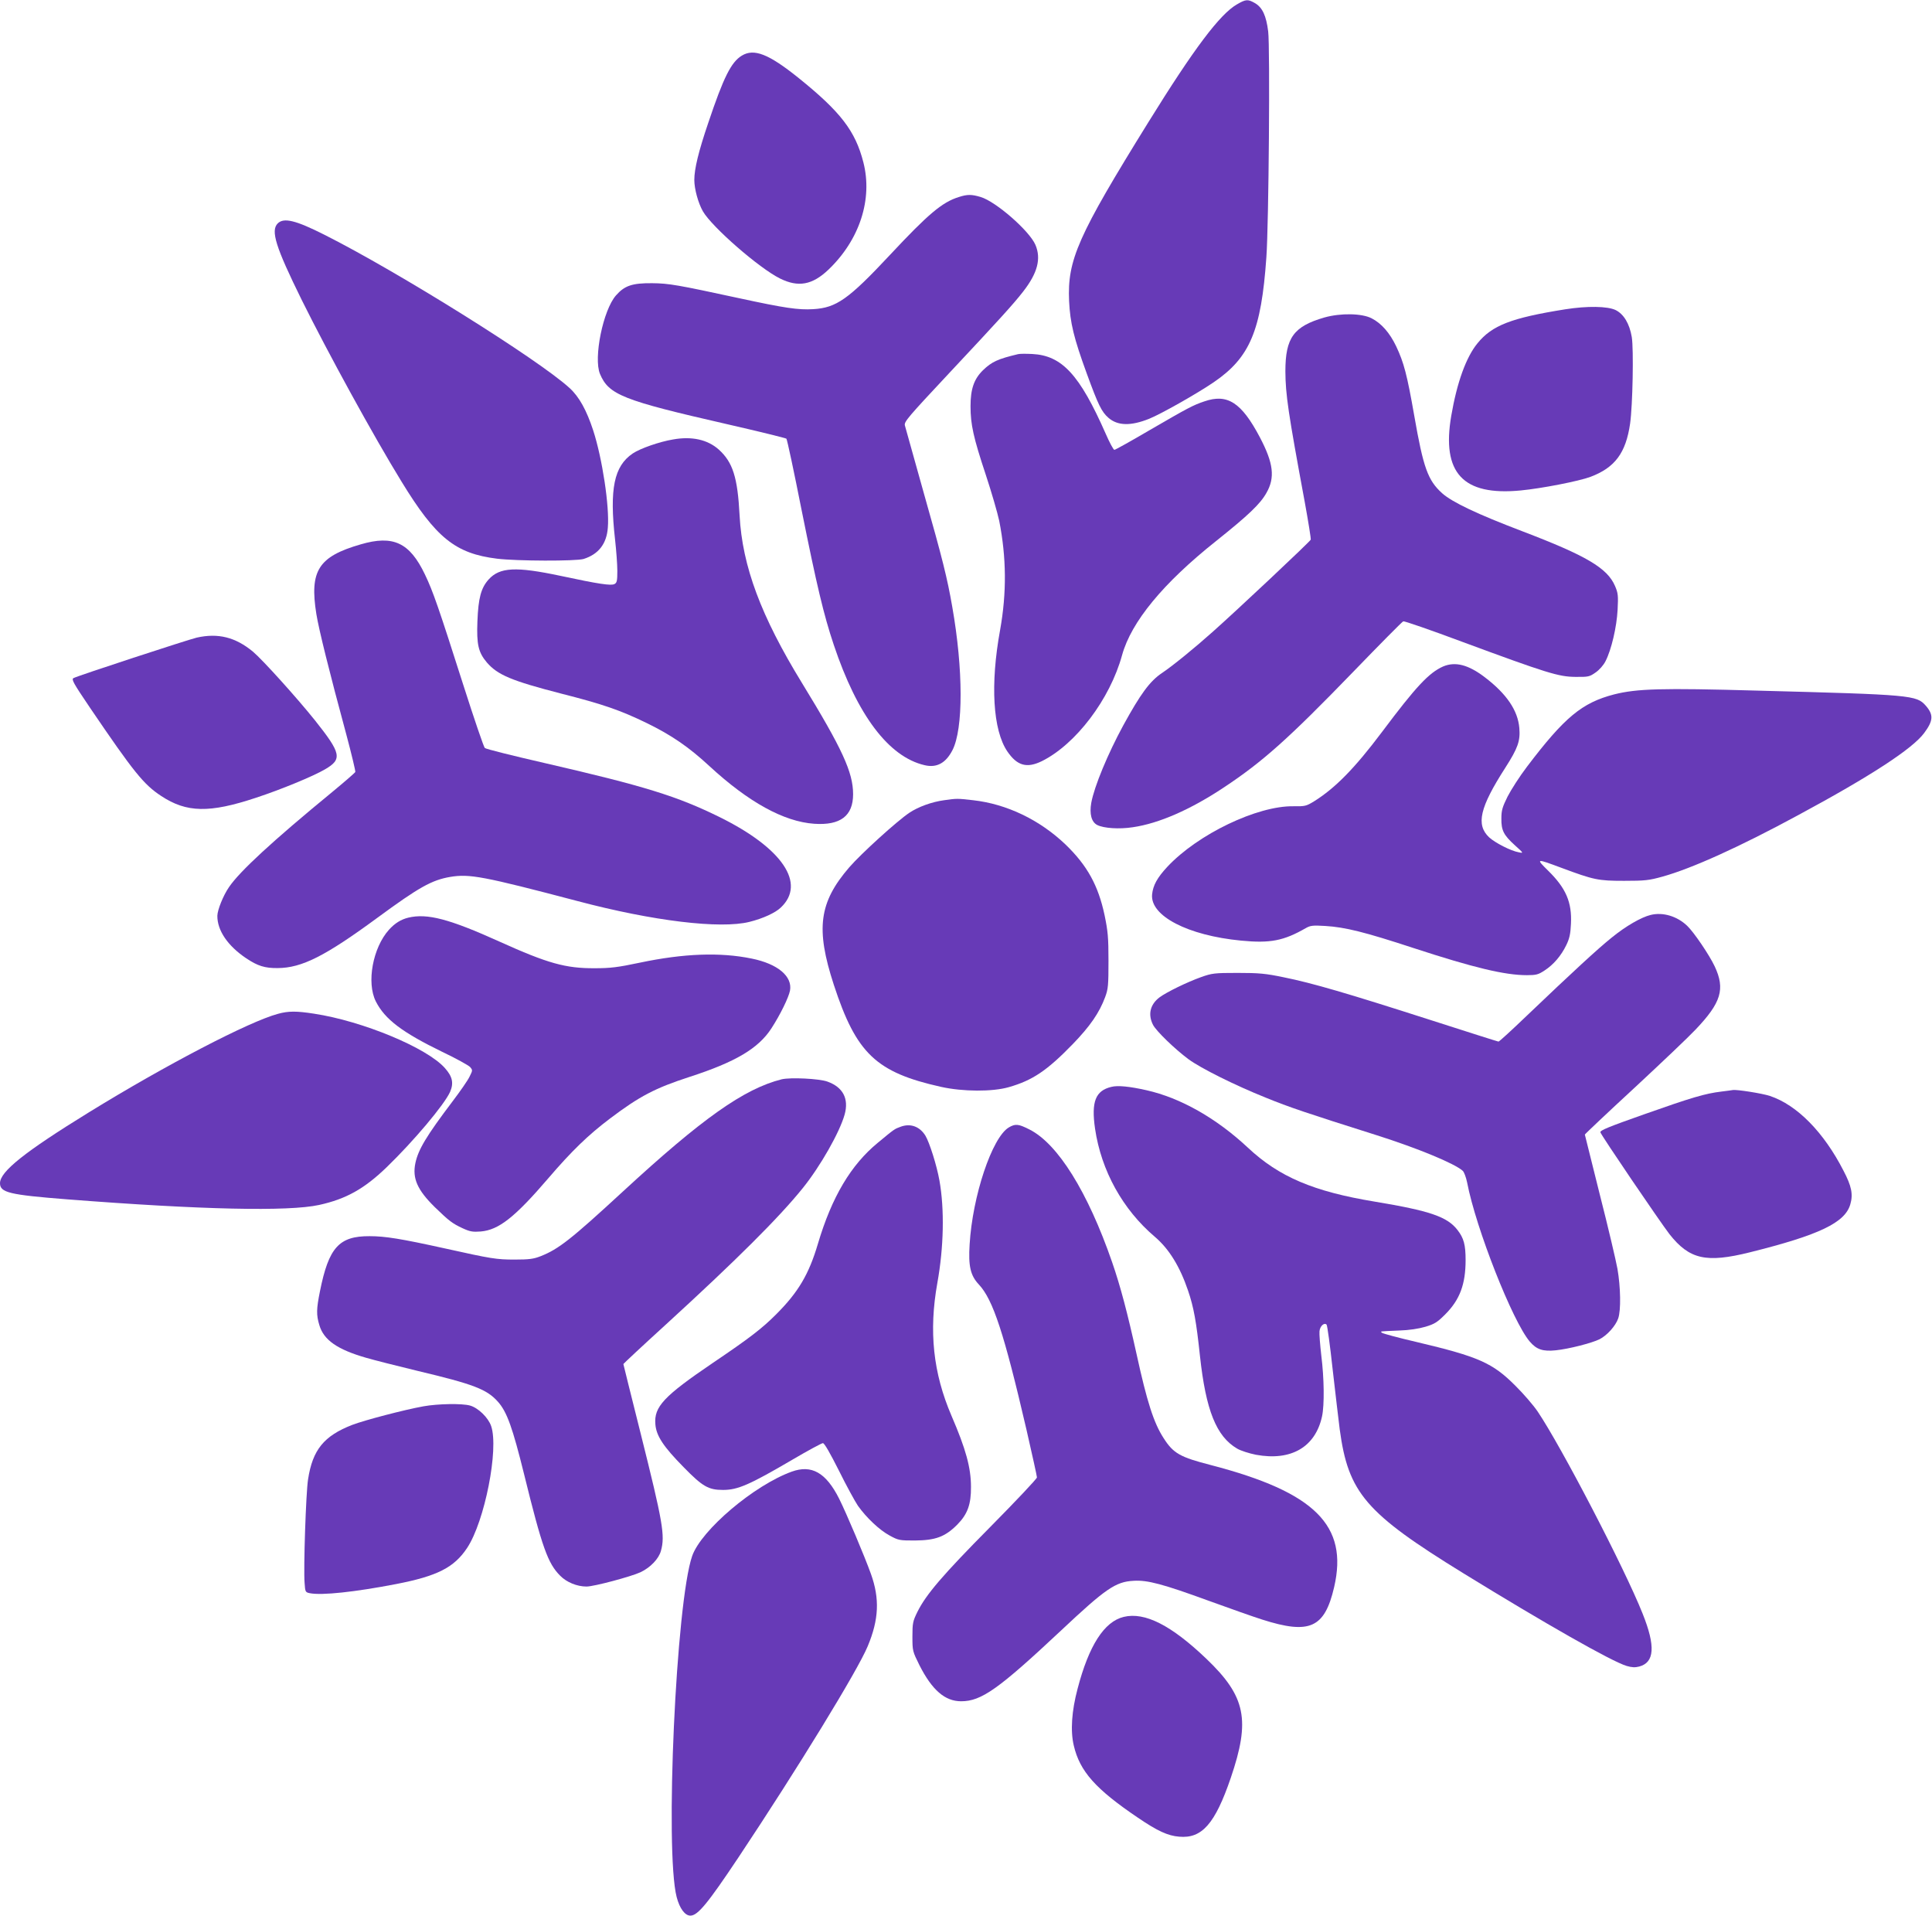
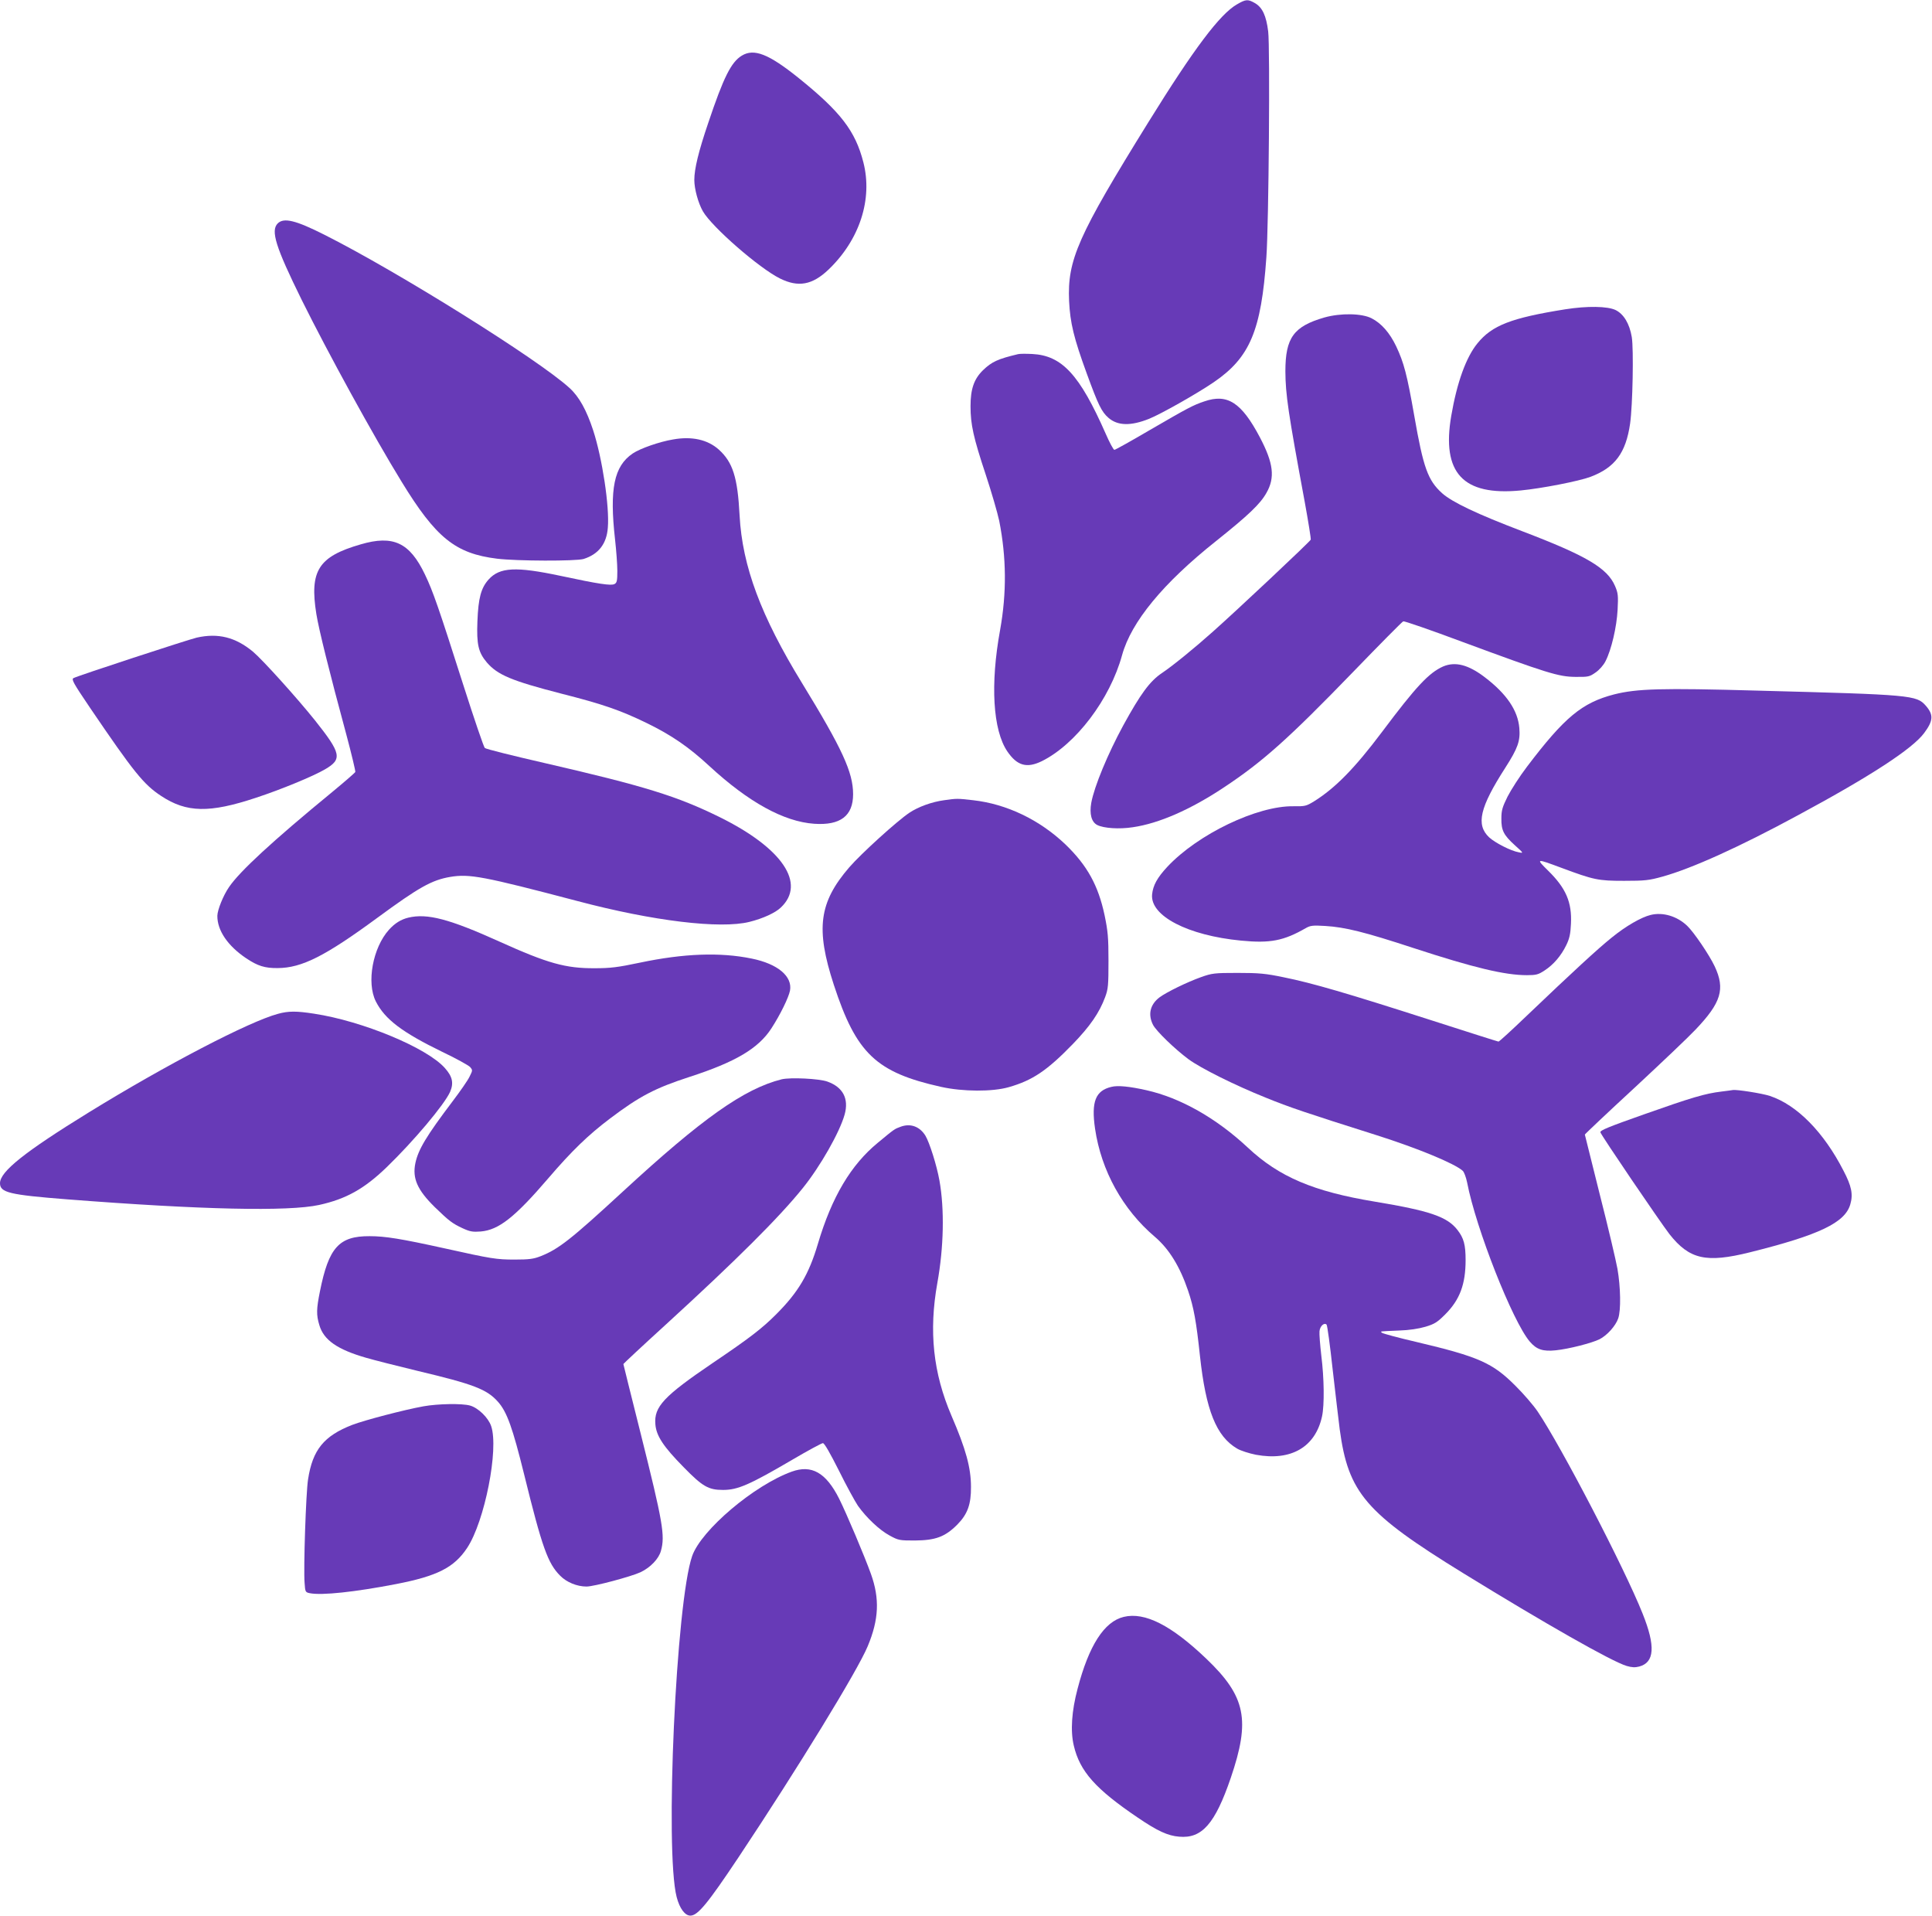
<svg xmlns="http://www.w3.org/2000/svg" version="1.0" width="1280pt" height="1269pt" viewBox="0 0 1280 1269" preserveAspectRatio="xMidYMid meet">
  <g transform="translate(0,1269) scale(0.1,-0.1)" fill="#673ab7" stroke="none">
    <path d="M8195 12661 c-113 -65 -284 -292 -587 -781 -468 -755 -537 -912 -525 -1184 7 -145 31 -245 118 -483 75 -205 97 -251 143 -291 61 -53 148 -55 270 -6 77 31 316 166 426 241 241 164 316 342 350 828 16 221 25 1394 12 1497 -13 104 -38 158 -87 187 -47 27 -60 27 -120 -8z" />
    <path d="M4914 12321 c-70 -43 -120 -142 -222 -446 -64 -188 -92 -304 -92 -377 0 -60 26 -154 57 -208 60 -104 373 -377 511 -445 121 -60 214 -43 321 59 206 197 294 466 231 711 -53 207 -150 334 -431 560 -197 158 -294 196 -375 146z" />
-     <path d="M6353 11385 c-110 -34 -202 -111 -457 -384 -275 -294 -355 -350 -508 -359 -99 -6 -188 7 -493 73 -403 87 -462 98 -575 99 -131 1 -182 -16 -239 -81 -85 -96 -150 -414 -106 -520 58 -138 150 -175 838 -332 214 -49 393 -93 397 -97 5 -5 50 -216 100 -469 102 -507 147 -697 214 -897 156 -466 364 -742 602 -797 80 -19 140 14 184 99 73 141 72 536 -1 950 -33 190 -64 315 -189 755 -65 231 -121 432 -125 447 -6 24 21 55 297 350 326 348 421 452 487 537 95 122 120 217 81 309 -40 93 -262 287 -363 317 -60 18 -88 18 -144 0z" />
    <path d="M1840 11210 c-48 -48 -14 -156 159 -507 173 -349 477 -904 661 -1203 228 -373 357 -477 633 -511 131 -16 521 -17 573 -2 99 31 153 100 161 207 12 140 -37 461 -97 645 -44 134 -93 223 -157 281 -205 188 -1144 774 -1624 1015 -190 96 -269 115 -309 75z" />
    <path d="M10370 10641 c-357 -57 -485 -106 -582 -226 -75 -92 -135 -258 -173 -479 -65 -379 77 -532 460 -495 137 13 384 61 462 90 162 61 235 158 263 354 17 121 24 491 11 572 -15 89 -53 152 -107 179 -54 26 -188 28 -334 5z" />
    <path d="M8775 10587 c-204 -59 -259 -134 -259 -357 1 -154 18 -271 128 -864 24 -132 42 -244 40 -251 -5 -13 -488 -467 -649 -610 -122 -109 -266 -226 -336 -273 -81 -54 -143 -139 -258 -349 -101 -186 -191 -402 -211 -511 -13 -74 1 -127 39 -147 43 -22 146 -29 236 -15 173 25 383 117 604 264 258 171 428 323 856 765 176 182 325 333 332 335 6 3 180 -57 386 -134 568 -210 643 -233 754 -234 86 -1 94 1 134 29 25 17 53 49 66 75 39 76 74 226 80 340 5 95 3 111 -17 158 -51 119 -190 201 -615 363 -297 113 -464 192 -531 252 -94 85 -124 168 -184 512 -48 274 -69 353 -120 461 -43 90 -98 152 -162 185 -65 34 -206 36 -313 6z" />
    <path d="M6745 10344 c-134 -32 -174 -50 -233 -107 -59 -58 -82 -124 -82 -238 0 -121 19 -207 101 -454 38 -115 78 -253 89 -305 48 -243 50 -477 6 -723 -66 -360 -48 -664 48 -805 65 -95 129 -113 229 -64 225 112 451 410 531 702 61 221 272 477 623 756 214 171 292 245 333 318 59 102 47 198 -43 369 -122 231 -215 291 -368 238 -75 -25 -110 -44 -365 -192 -121 -71 -225 -129 -231 -129 -6 0 -32 48 -58 108 -172 390 -289 517 -486 527 -41 2 -83 2 -94 -1z" />
    <path d="M4460 9779 c-91 -15 -219 -60 -268 -93 -124 -84 -155 -234 -117 -571 8 -71 15 -165 15 -207 0 -66 -3 -79 -19 -87 -22 -12 -104 0 -356 54 -297 63 -404 58 -478 -24 -50 -56 -68 -122 -74 -277 -6 -153 6 -206 63 -273 71 -82 163 -121 493 -206 276 -70 391 -110 566 -195 164 -80 279 -159 415 -285 259 -239 493 -368 694 -382 174 -12 258 52 258 196 0 145 -72 301 -339 737 -271 442 -395 773 -413 1109 -13 253 -45 353 -138 437 -74 66 -178 89 -302 67z" />
    <path d="M2390 9084 c-281 -81 -340 -175 -294 -462 16 -100 86 -383 198 -796 35 -131 62 -244 60 -250 -3 -6 -71 -65 -151 -131 -397 -326 -615 -527 -686 -632 -38 -55 -76 -150 -77 -189 -1 -98 69 -200 191 -282 76 -51 124 -66 209 -65 160 1 314 79 660 333 275 202 360 250 483 271 128 21 216 5 843 -160 502 -133 946 -186 1139 -138 89 22 172 60 208 95 169 159 11 393 -403 598 -284 140 -500 207 -1165 360 -209 48 -386 92 -393 99 -7 6 -71 194 -142 416 -163 511 -201 622 -255 734 -101 211 -210 262 -425 199z" />
    <path d="M1303 8466 c-62 -15 -783 -251 -816 -268 -15 -8 -2 -32 109 -196 290 -427 356 -509 472 -585 168 -111 320 -114 627 -12 165 54 381 143 459 189 115 67 107 105 -68 325 -122 152 -346 400 -410 454 -116 96 -231 125 -373 93z" />
    <path d="M9561 8275 c-94 -42 -178 -131 -405 -434 -181 -241 -310 -372 -451 -460 -51 -31 -59 -33 -135 -32 -240 4 -634 -185 -836 -401 -67 -72 -95 -123 -101 -183 -14 -142 236 -272 589 -306 194 -19 283 -1 428 82 31 18 47 20 130 15 132 -8 261 -40 584 -146 401 -131 606 -180 752 -180 62 0 76 4 117 31 60 39 110 98 144 168 21 43 28 73 31 142 7 142 -33 236 -153 353 -81 80 -79 80 90 17 215 -80 243 -86 415 -86 139 0 165 3 255 28 194 54 511 197 900 408 479 258 756 439 833 543 61 82 63 121 11 181 -62 70 -91 73 -1114 100 -639 18 -800 13 -951 -25 -212 -55 -328 -150 -578 -480 -48 -63 -105 -152 -128 -197 -34 -69 -41 -91 -41 -145 -1 -79 15 -110 90 -178 58 -52 58 -53 25 -46 -52 9 -157 63 -196 99 -89 84 -62 198 107 461 84 131 100 178 93 263 -10 117 -84 226 -228 336 -110 84 -196 106 -277 72z" />
    <path d="M6255 7389 c-81 -11 -170 -43 -230 -83 -81 -54 -319 -270 -398 -361 -201 -233 -224 -407 -103 -778 149 -456 280 -581 711 -677 144 -32 340 -33 448 -2 158 45 254 110 424 285 115 119 176 207 215 312 20 54 22 78 22 240 0 155 -4 197 -26 303 -42 197 -115 329 -259 468 -171 163 -389 268 -612 293 -106 12 -106 12 -192 0z" />
    <path d="M10936 6629 c-62 -15 -165 -74 -258 -150 -91 -73 -254 -223 -563 -518 -98 -94 -182 -171 -187 -171 -4 0 -211 66 -460 146 -539 173 -774 242 -963 280 -120 25 -163 29 -305 29 -154 0 -170 -2 -243 -28 -90 -32 -228 -99 -275 -134 -62 -47 -78 -113 -43 -182 22 -42 144 -160 234 -227 81 -60 310 -174 512 -255 160 -65 264 -100 735 -249 274 -87 518 -188 571 -236 9 -8 22 -43 29 -77 58 -304 302 -922 415 -1054 45 -53 87 -67 173 -58 87 9 238 48 289 73 51 26 107 89 124 138 19 54 16 209 -5 329 -10 55 -62 277 -117 492 -54 216 -99 395 -99 397 0 3 147 142 328 309 180 167 362 340 404 385 172 180 199 270 128 421 -36 76 -137 225 -182 268 -67 64 -161 92 -242 72z" />
    <path d="M2705 6611 c-49 -12 -89 -37 -128 -80 -107 -119 -150 -350 -87 -475 60 -118 173 -204 440 -334 91 -43 173 -89 184 -100 18 -21 18 -22 -3 -64 -11 -24 -62 -97 -112 -163 -174 -230 -228 -320 -247 -410 -21 -101 13 -178 129 -292 95 -92 116 -108 185 -140 48 -22 66 -25 119 -21 119 10 226 94 448 353 156 182 265 287 408 395 196 148 299 202 527 276 306 99 457 189 543 322 59 91 114 204 123 250 17 94 -81 177 -254 212 -209 43 -450 34 -740 -27 -147 -31 -195 -37 -300 -37 -193 -1 -311 32 -630 176 -334 151 -480 189 -605 159z" />
    <path d="M1842 5974 c-191 -51 -742 -338 -1252 -652 -427 -263 -590 -393 -590 -470 0 -62 61 -77 445 -107 887 -69 1466 -82 1670 -37 177 39 298 106 447 250 177 171 382 414 420 499 25 58 16 101 -34 157 -117 134 -545 312 -868 361 -116 18 -169 18 -238 -1z" />
    <path d="M5178 5540 c-249 -63 -526 -259 -1051 -743 -344 -317 -426 -382 -546 -429 -46 -18 -76 -22 -171 -22 -120 0 -153 5 -463 74 -290 64 -395 81 -498 81 -203 1 -271 -75 -329 -364 -24 -119 -25 -157 -4 -226 29 -98 119 -161 311 -216 48 -14 201 -53 338 -86 374 -89 461 -122 535 -206 59 -67 96 -171 172 -478 120 -488 158 -592 239 -673 43 -44 112 -72 175 -72 49 0 296 66 358 95 65 31 121 89 135 142 28 100 13 188 -134 775 -63 252 -115 459 -115 462 0 2 127 121 283 263 467 427 750 709 906 903 116 144 244 369 277 487 29 105 -11 181 -114 218 -55 20 -247 29 -304 15z" />
    <path d="M7363 5490 c-105 -25 -134 -98 -108 -277 41 -279 184 -536 396 -716 94 -80 166 -197 220 -356 38 -111 55 -207 79 -433 39 -360 108 -533 246 -614 23 -14 80 -32 125 -41 233 -43 394 51 438 255 16 75 14 251 -5 402 -8 70 -14 143 -12 161 3 34 31 60 47 44 5 -6 23 -138 40 -295 18 -157 39 -336 47 -399 57 -421 171 -554 819 -953 541 -333 984 -585 1082 -614 34 -10 56 -11 83 -4 102 27 109 135 23 350 -120 302 -540 1109 -696 1340 -28 41 -94 118 -147 170 -151 152 -245 193 -655 290 -121 28 -224 56 -229 61 -12 11 -21 9 114 15 66 2 130 12 174 25 60 18 78 29 131 82 97 97 135 200 135 360 0 101 -12 145 -53 198 -68 89 -183 128 -550 189 -405 67 -633 164 -839 357 -210 196 -446 330 -673 381 -111 25 -190 33 -232 22z" />
    <path d="M11405 5459 c-108 -13 -196 -39 -513 -151 -235 -83 -292 -106 -289 -119 6 -21 394 -592 458 -675 132 -167 243 -192 532 -120 462 115 632 197 666 319 19 65 8 120 -45 221 -131 256 -308 436 -488 496 -51 17 -223 44 -246 39 -3 -1 -36 -5 -75 -10z" />
    <path d="M5967 5226 c-41 -15 -40 -14 -151 -106 -178 -146 -305 -359 -397 -669 -60 -203 -130 -321 -277 -468 -94 -94 -177 -158 -420 -322 -324 -220 -390 -290 -380 -406 6 -77 53 -148 188 -285 125 -128 164 -150 260 -150 98 0 174 33 461 201 102 60 193 109 201 109 10 0 48 -67 106 -182 50 -101 107 -205 126 -233 57 -80 143 -161 210 -197 58 -32 66 -33 166 -33 138 1 201 24 282 105 68 69 92 134 91 250 0 127 -34 251 -129 471 -122 284 -151 560 -94 879 43 238 48 490 14 680 -18 101 -66 252 -93 297 -38 61 -99 83 -164 59z" />
-     <path d="M6683 5221 c-111 -68 -240 -454 -259 -775 -9 -143 5 -206 62 -266 93 -100 166 -321 314 -958 38 -166 70 -310 70 -319 0 -9 -139 -156 -308 -327 -318 -321 -427 -449 -484 -564 -30 -61 -33 -74 -33 -163 0 -96 1 -98 47 -191 84 -165 169 -238 276 -238 134 0 248 81 662 469 295 277 361 323 480 329 92 6 193 -21 500 -133 140 -51 299 -107 353 -124 314 -100 413 -56 476 215 95 409 -128 629 -814 808 -207 53 -251 78 -315 178 -66 101 -111 242 -180 558 -60 271 -106 447 -162 609 -161 465 -360 785 -548 879 -73 37 -93 39 -137 13z" />
    <path d="M2806 3374 c-128 -23 -391 -92 -472 -123 -188 -73 -263 -165 -293 -361 -14 -85 -31 -593 -23 -686 4 -59 5 -62 34 -68 79 -16 301 8 570 60 275 53 387 110 473 240 116 175 211 655 159 807 -19 56 -86 121 -140 136 -53 15 -213 12 -308 -5z" />
    <path d="M5245 2941 c-249 -90 -598 -386 -659 -558 -107 -305 -182 -1953 -103 -2260 20 -76 55 -123 91 -123 49 0 115 81 318 385 394 592 791 1240 857 1400 74 177 80 315 21 479 -42 117 -162 401 -211 499 -87 172 -182 226 -314 178z" />
    <path d="M7445 1979 c-129 -31 -231 -189 -306 -477 -39 -147 -48 -278 -25 -375 40 -172 145 -289 426 -479 128 -87 197 -119 272 -125 151 -14 238 85 342 389 131 384 100 539 -160 788 -233 223 -409 313 -549 279z" />
  </g>
</svg>